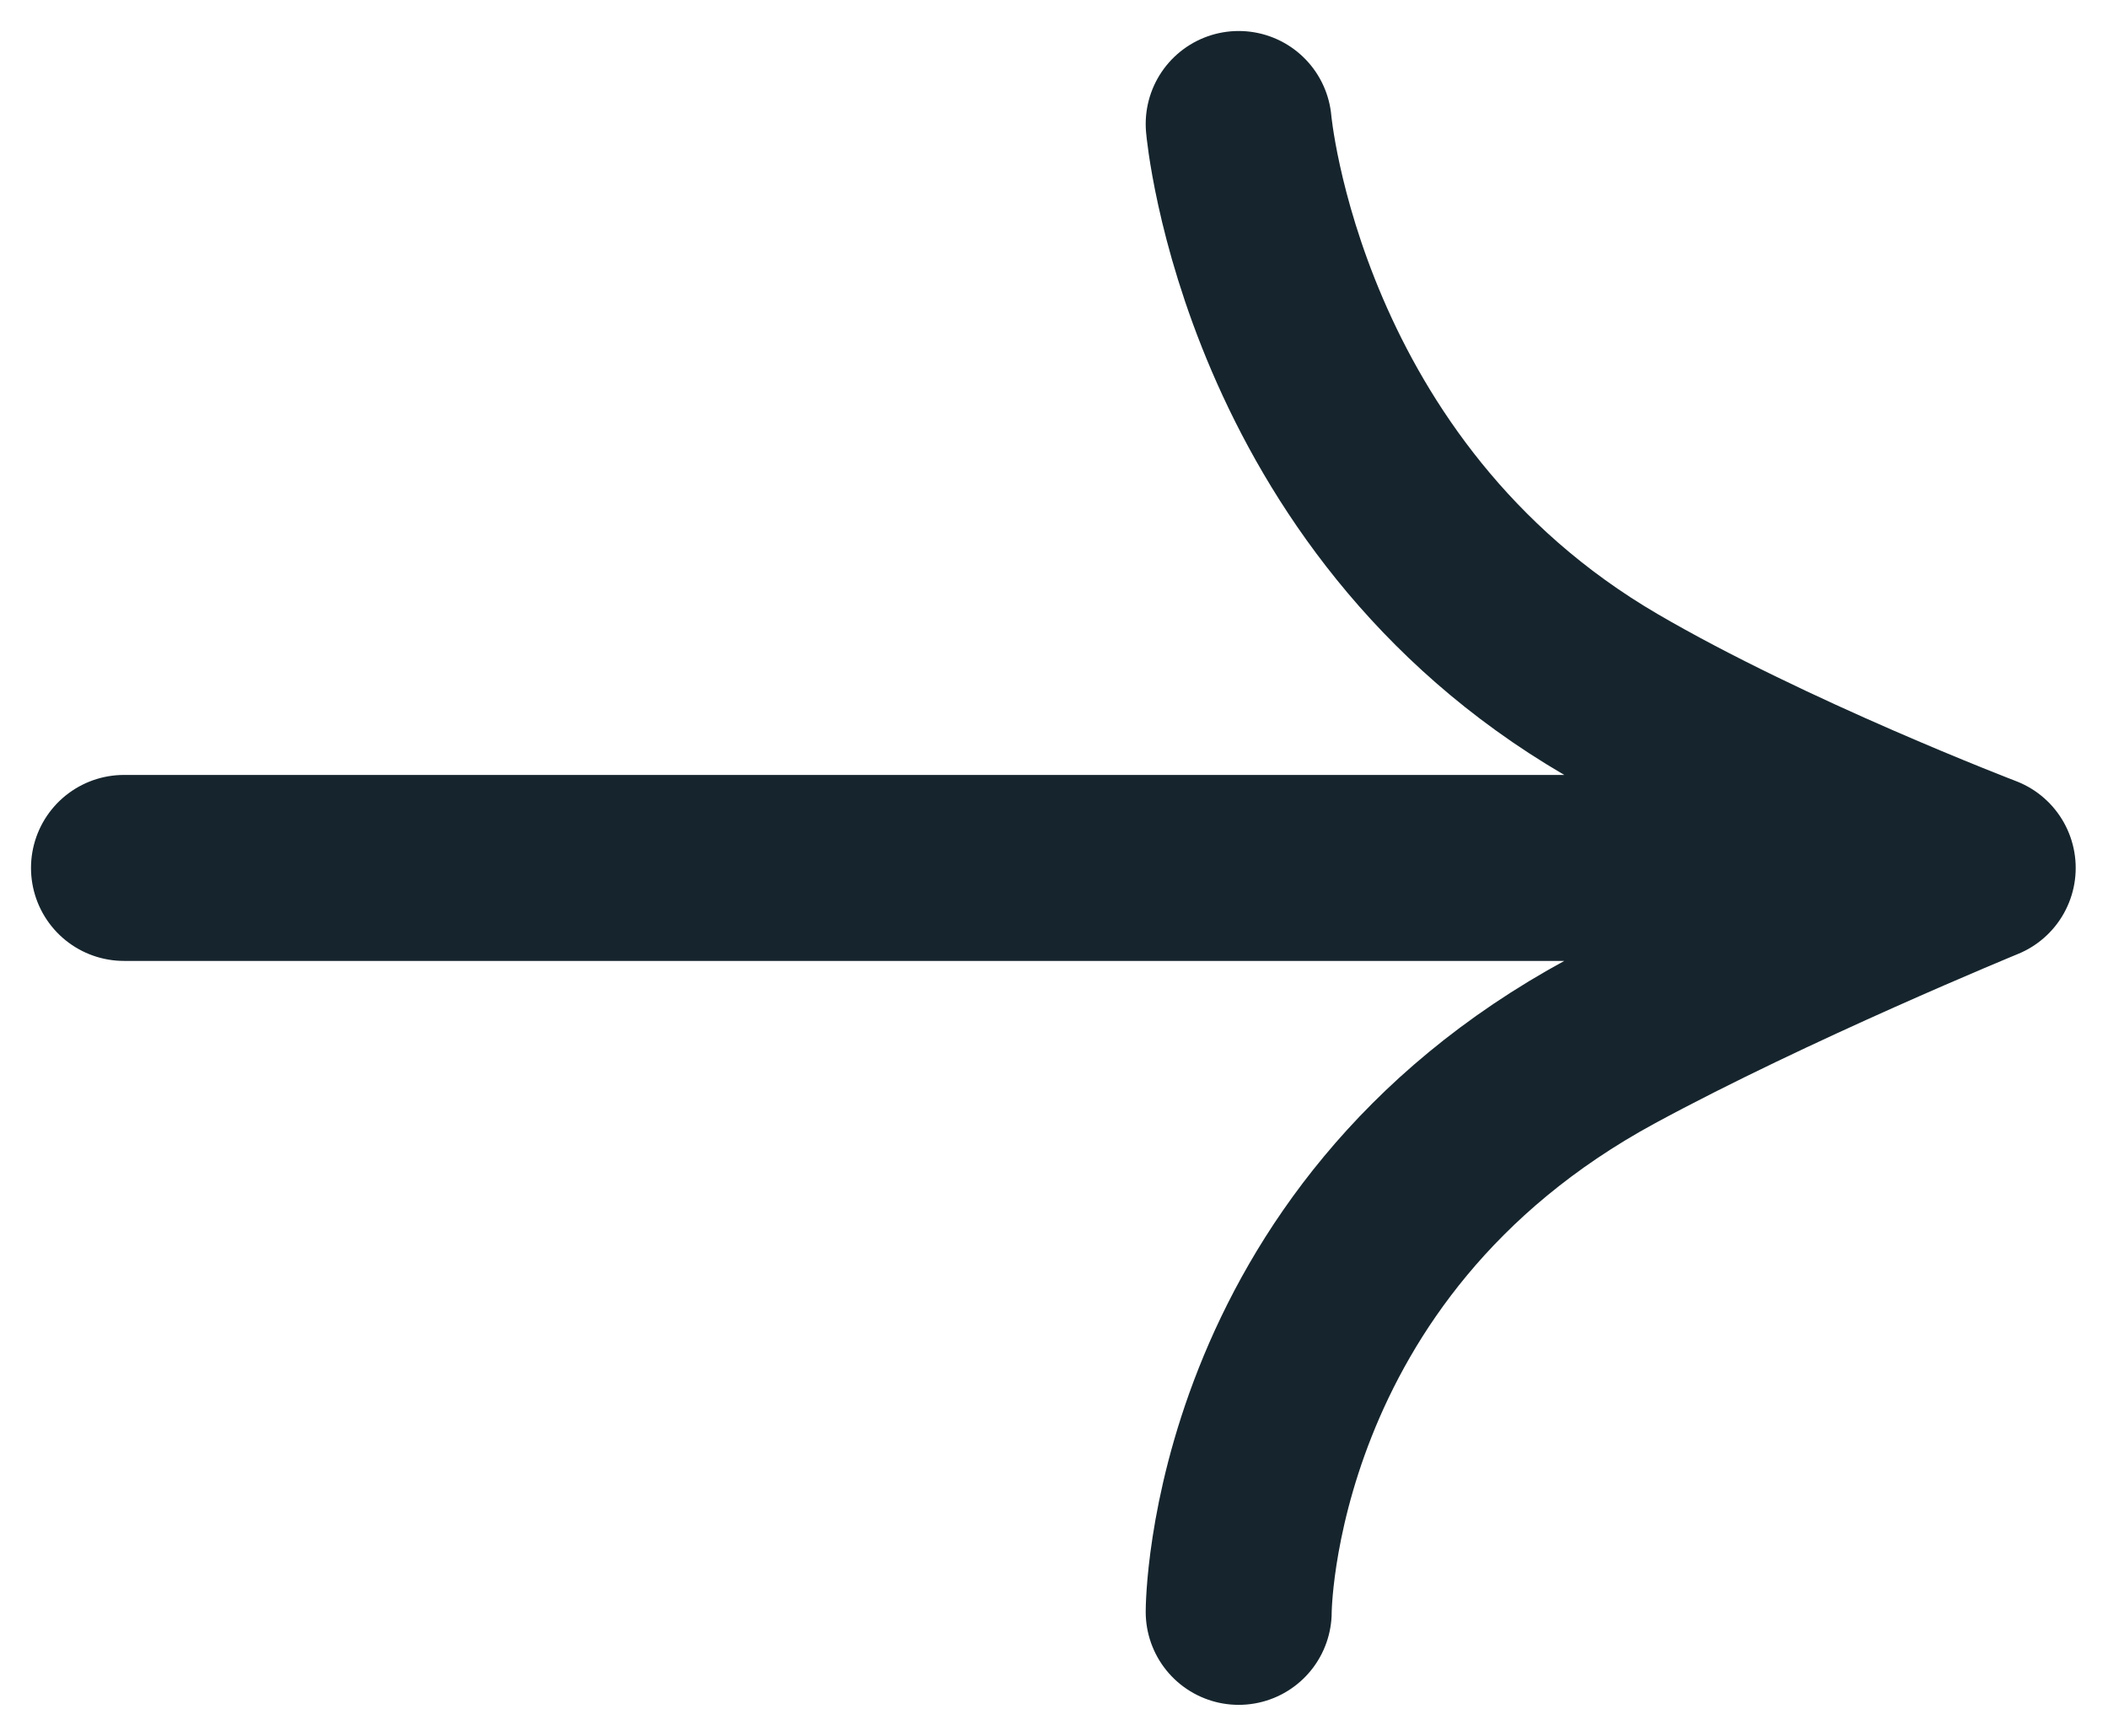
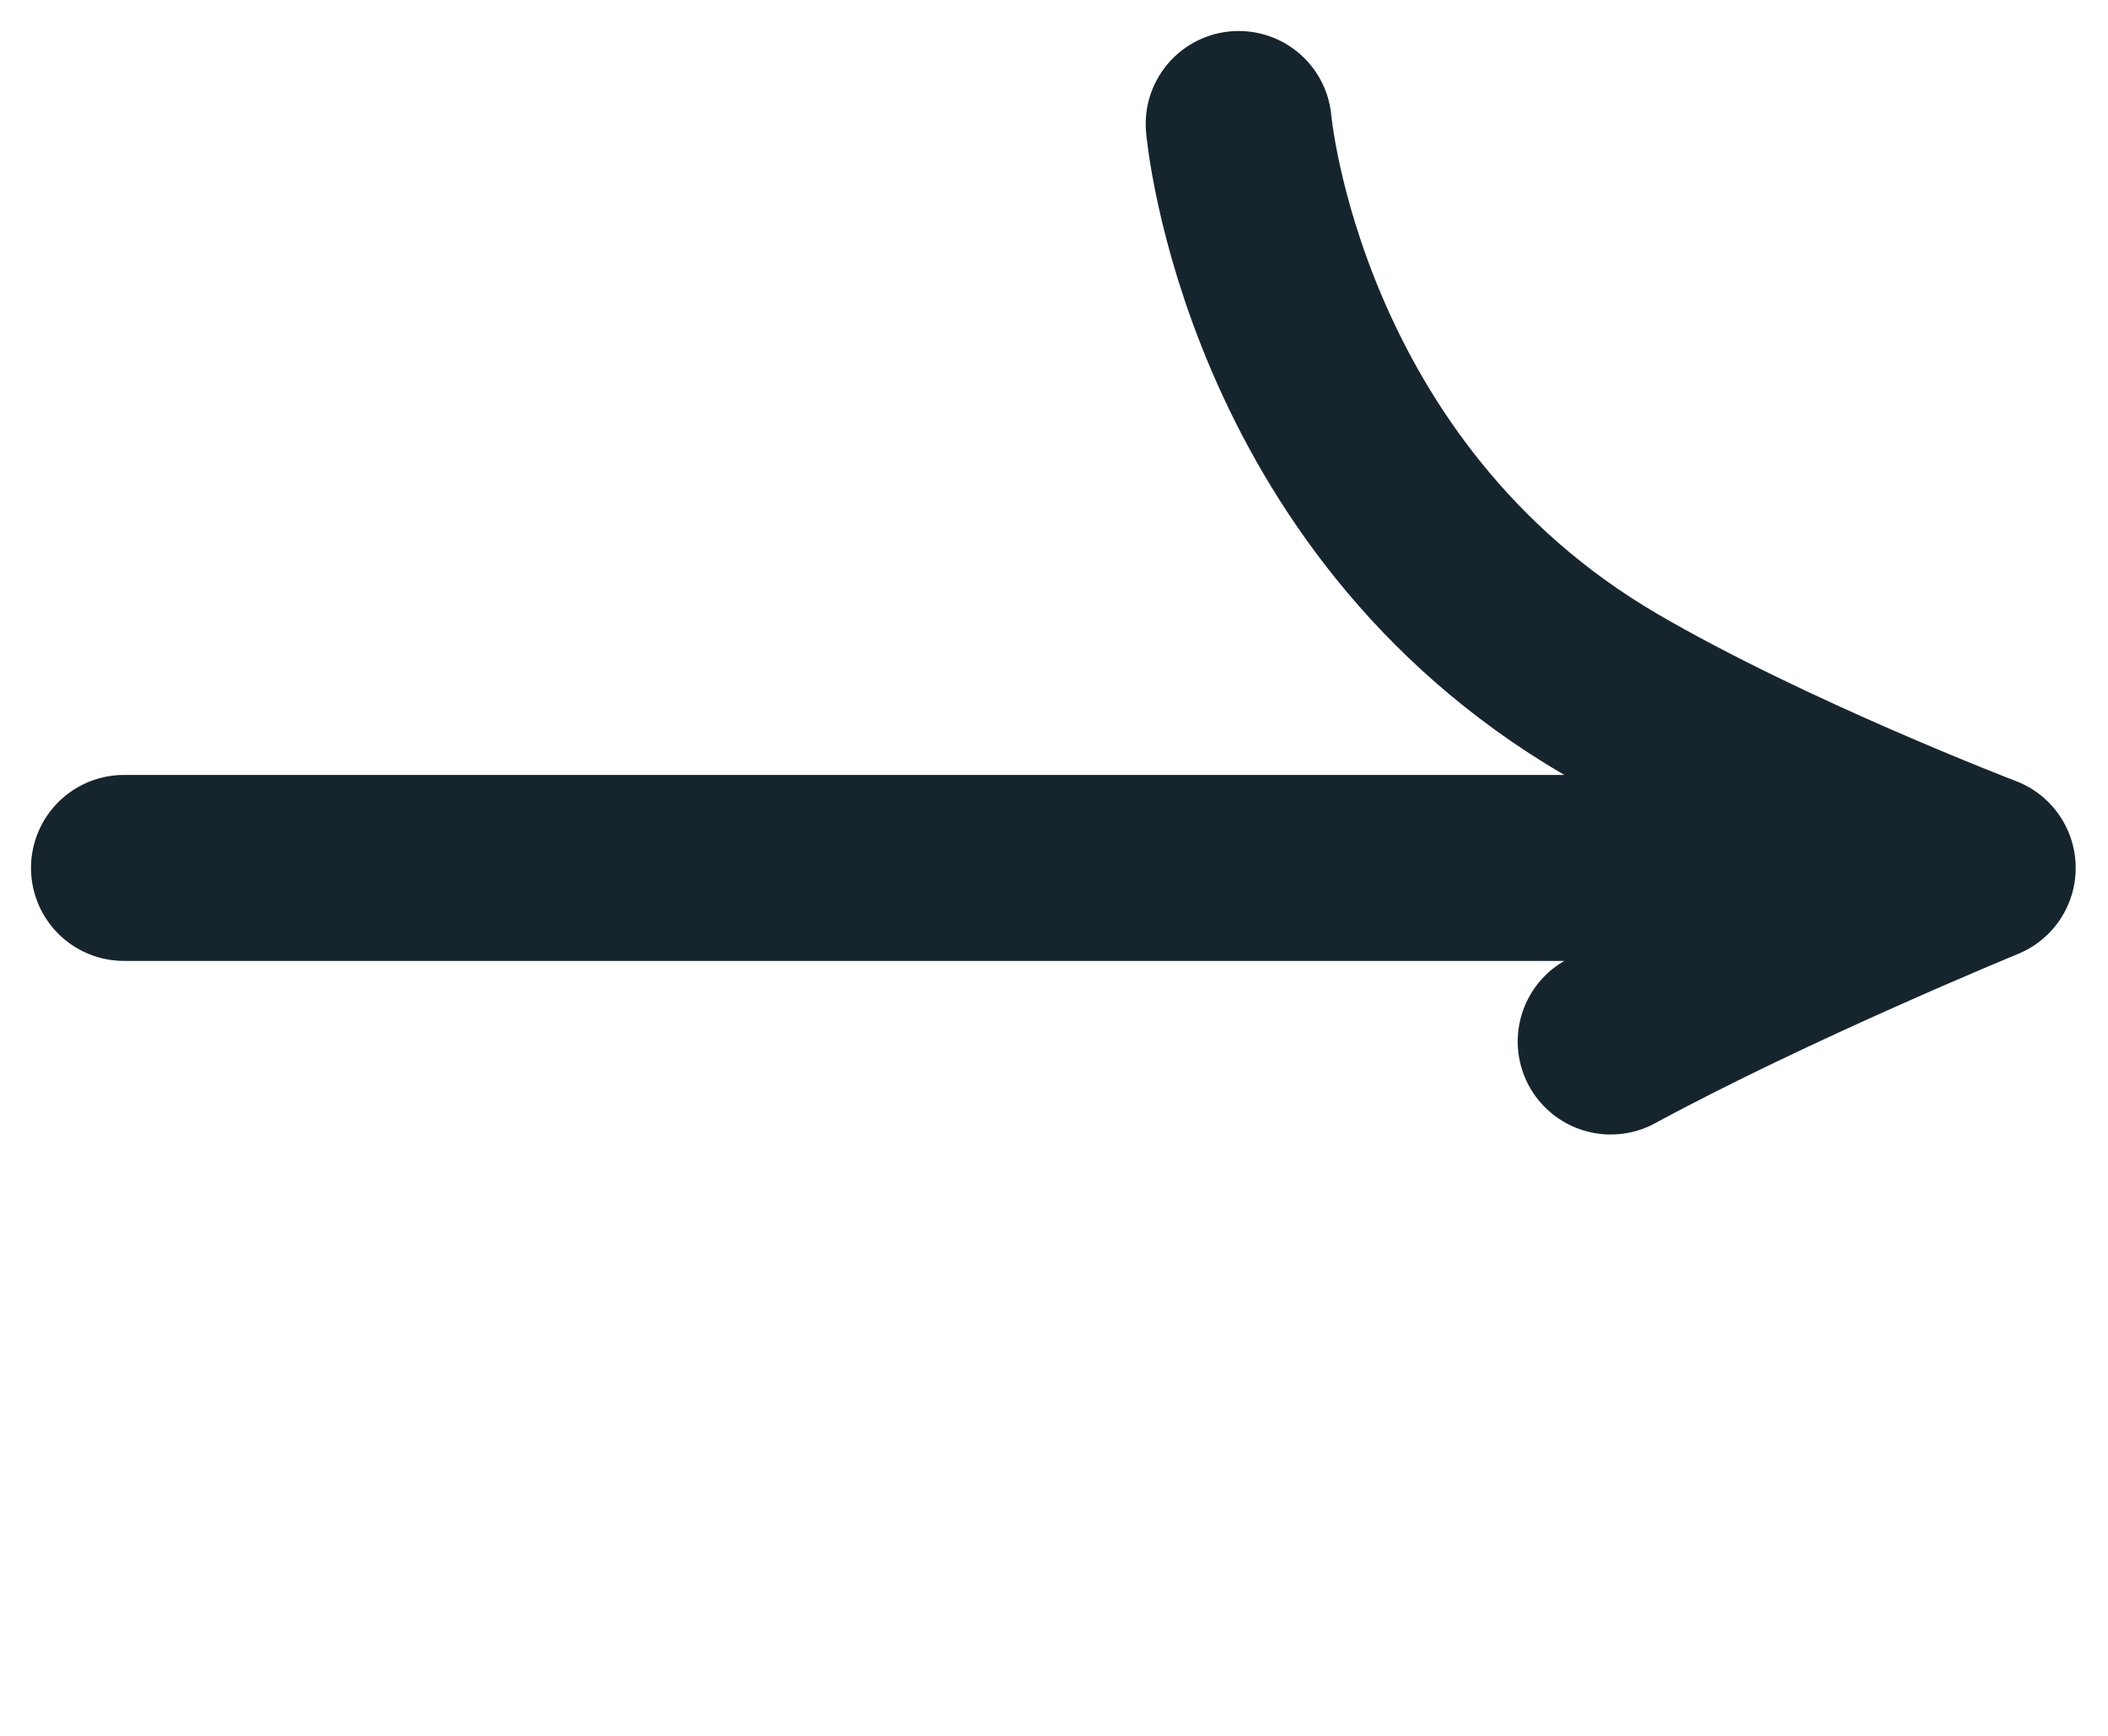
<svg xmlns="http://www.w3.org/2000/svg" version="1.1" id="Layer_1" x="0px" y="0px" width="34px" height="28px" viewBox="0 0 34 28" enable-background="new 0 0 34 28" xml:space="preserve">
-   <path fill="none" stroke="#16252D" stroke-width="3" stroke-linecap="round" stroke-linejoin="round" d="M19.979,2  c0,0,0.521,6,6,9.2c2.509,1.465,6,2.8,6,2.8 M31.979,14H2 M31.979,14c0,0-3.446,1.415-6,2.8c-6,3.253-6,9.2-6,9.2" />
+   <path fill="none" stroke="#16252D" stroke-width="3" stroke-linecap="round" stroke-linejoin="round" d="M19.979,2  c0,0,0.521,6,6,9.2c2.509,1.465,6,2.8,6,2.8 M31.979,14H2 M31.979,14c0,0-3.446,1.415-6,2.8" />
</svg>